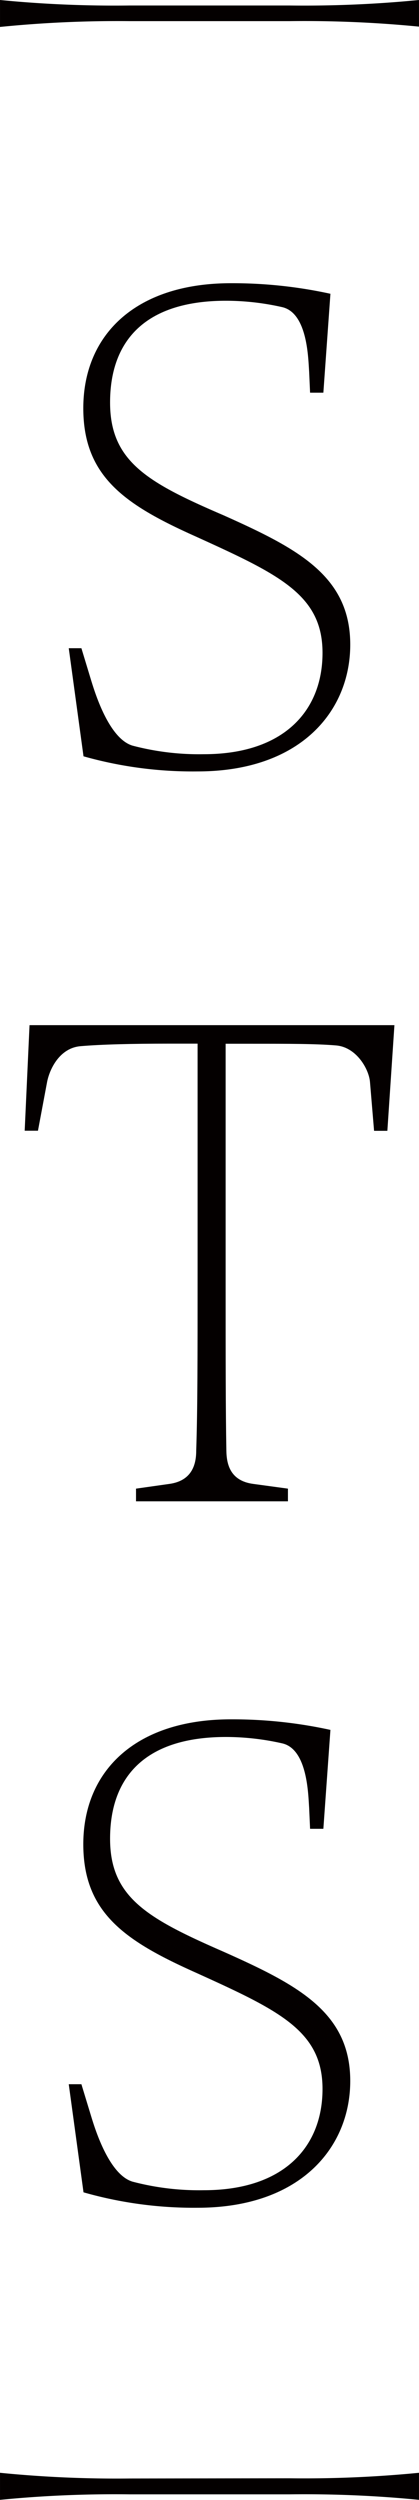
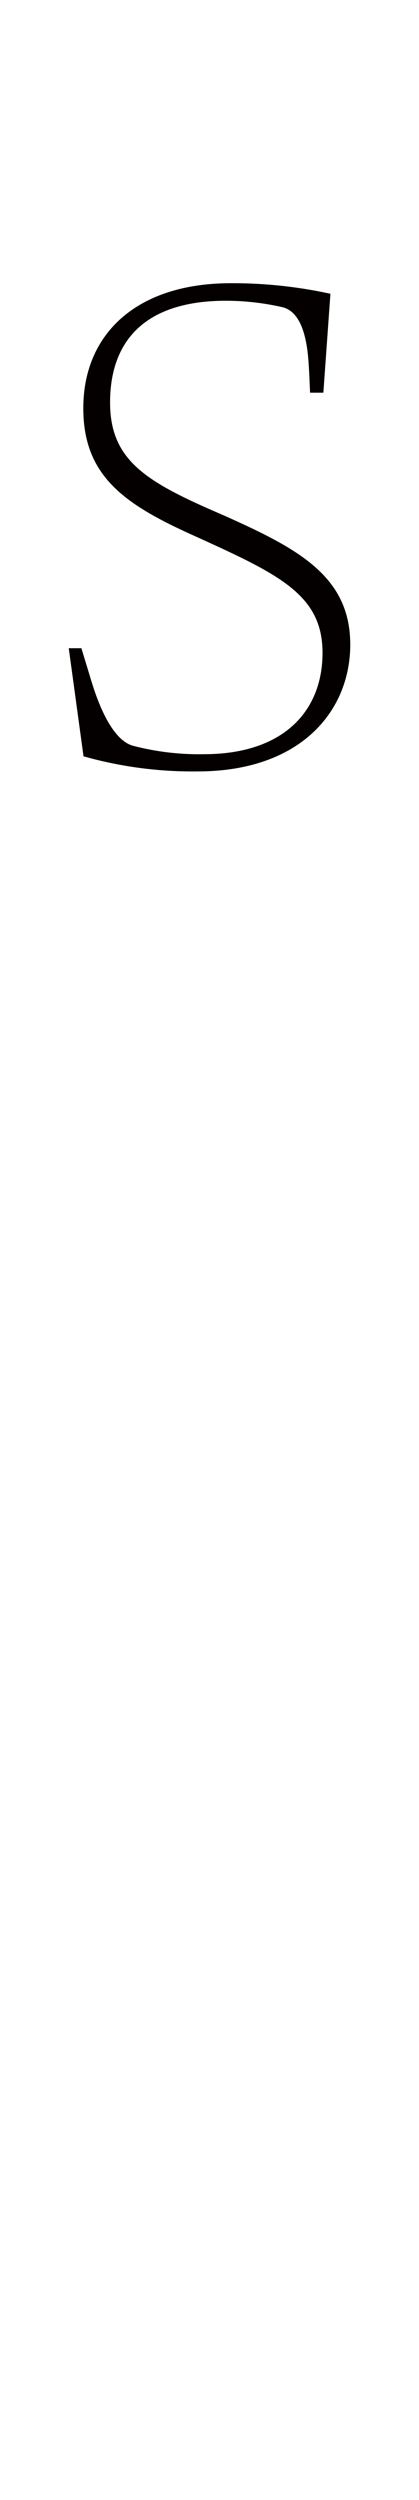
<svg xmlns="http://www.w3.org/2000/svg" width="14.02mm" height="83.46mm" viewBox="0 0 39.74 236.58">
  <defs>
    <style>.cls-1{fill:#040000;}</style>
  </defs>
  <g id="レイヤー_2" data-name="レイヤー 2">
    <g id="レイヤー_1-2" data-name="レイヤー 1">
      <path class="cls-1" d="M19.34,71.37a24.8,24.8,0,0,1-6.77-.81c-2.24-.67-3.56-5-3.92-6.16l-.93-3.06H6.52l1.4,10.23A38.13,38.13,0,0,0,18.74,73c9.77,0,14.48-5.71,14.48-12,0-6.51-5-9.1-12-12.23C14,45.67,10.44,43.67,10.44,38.09c0-5.84,3.32-9.63,11-9.63a24.26,24.26,0,0,1,5.35.61c2.38.58,2.44,4.83,2.53,6.09l.09,2h1.26l.67-9.36a43.47,43.47,0,0,0-9.44-1c-9,0-14,4.85-14,11.83,0,6.5,4,9.16,10.69,12.15,7.91,3.59,12,5.51,12,11S26.91,71.37,19.34,71.37Z" />
-       <path class="cls-1" d="M2.34,107H3.6l.86-4.58c.23-1.23,1.18-3.25,3.18-3.42s4.9-.24,8.38-.24h2.72v21.79c0,8,0,12.73-.13,16.72,0,1.22-.34,2.84-2.53,3.15l-3.18.45v1.2H27.31v-1.2L24,140.42c-2.2-.3-2.51-1.91-2.53-3.14-.07-3.91-.07-8.81-.07-15.86V98.77h2.39c3.67,0,6.18,0,8.09.16s3.1,2.21,3.21,3.44l.39,4.64h1.26l.67-10H2.8Z" />
-       <path class="cls-1" d="M19.34,207.26a24.8,24.8,0,0,1-6.77-.81c-2.24-.67-3.56-5-3.92-6.17l-.93-3.05H6.52l1.4,10.23a38.13,38.13,0,0,0,10.82,1.46c9.77,0,14.48-5.72,14.48-12,0-6.51-5-9.1-12-12.22C14,181.55,10.44,179.56,10.44,174c0-5.84,3.32-9.63,11-9.63a24.26,24.26,0,0,1,5.35.61c2.38.57,2.44,4.83,2.53,6.08l.09,2h1.26l.67-9.36a43.47,43.47,0,0,0-9.44-1c-9,0-14,4.85-14,11.82,0,6.51,4,9.17,10.69,12.16,7.91,3.58,12,5.51,12,11S26.91,207.26,19.34,207.26Z" />
-       <path class="cls-1" d="M27.44.52H12.31A111.75,111.75,0,0,1,0,0V2.55A111.75,111.75,0,0,1,12.31,2H27.44a111.65,111.65,0,0,1,12.3.52V0A111.65,111.65,0,0,1,27.44.52Z" />
-       <path class="cls-1" d="M12.31,234.54A111.75,111.75,0,0,1,0,234v2.56a111.75,111.75,0,0,1,12.31-.52H27.44a111.65,111.65,0,0,1,12.3.52V234a111.65,111.65,0,0,1-12.3.52Z" />
    </g>
  </g>
</svg>